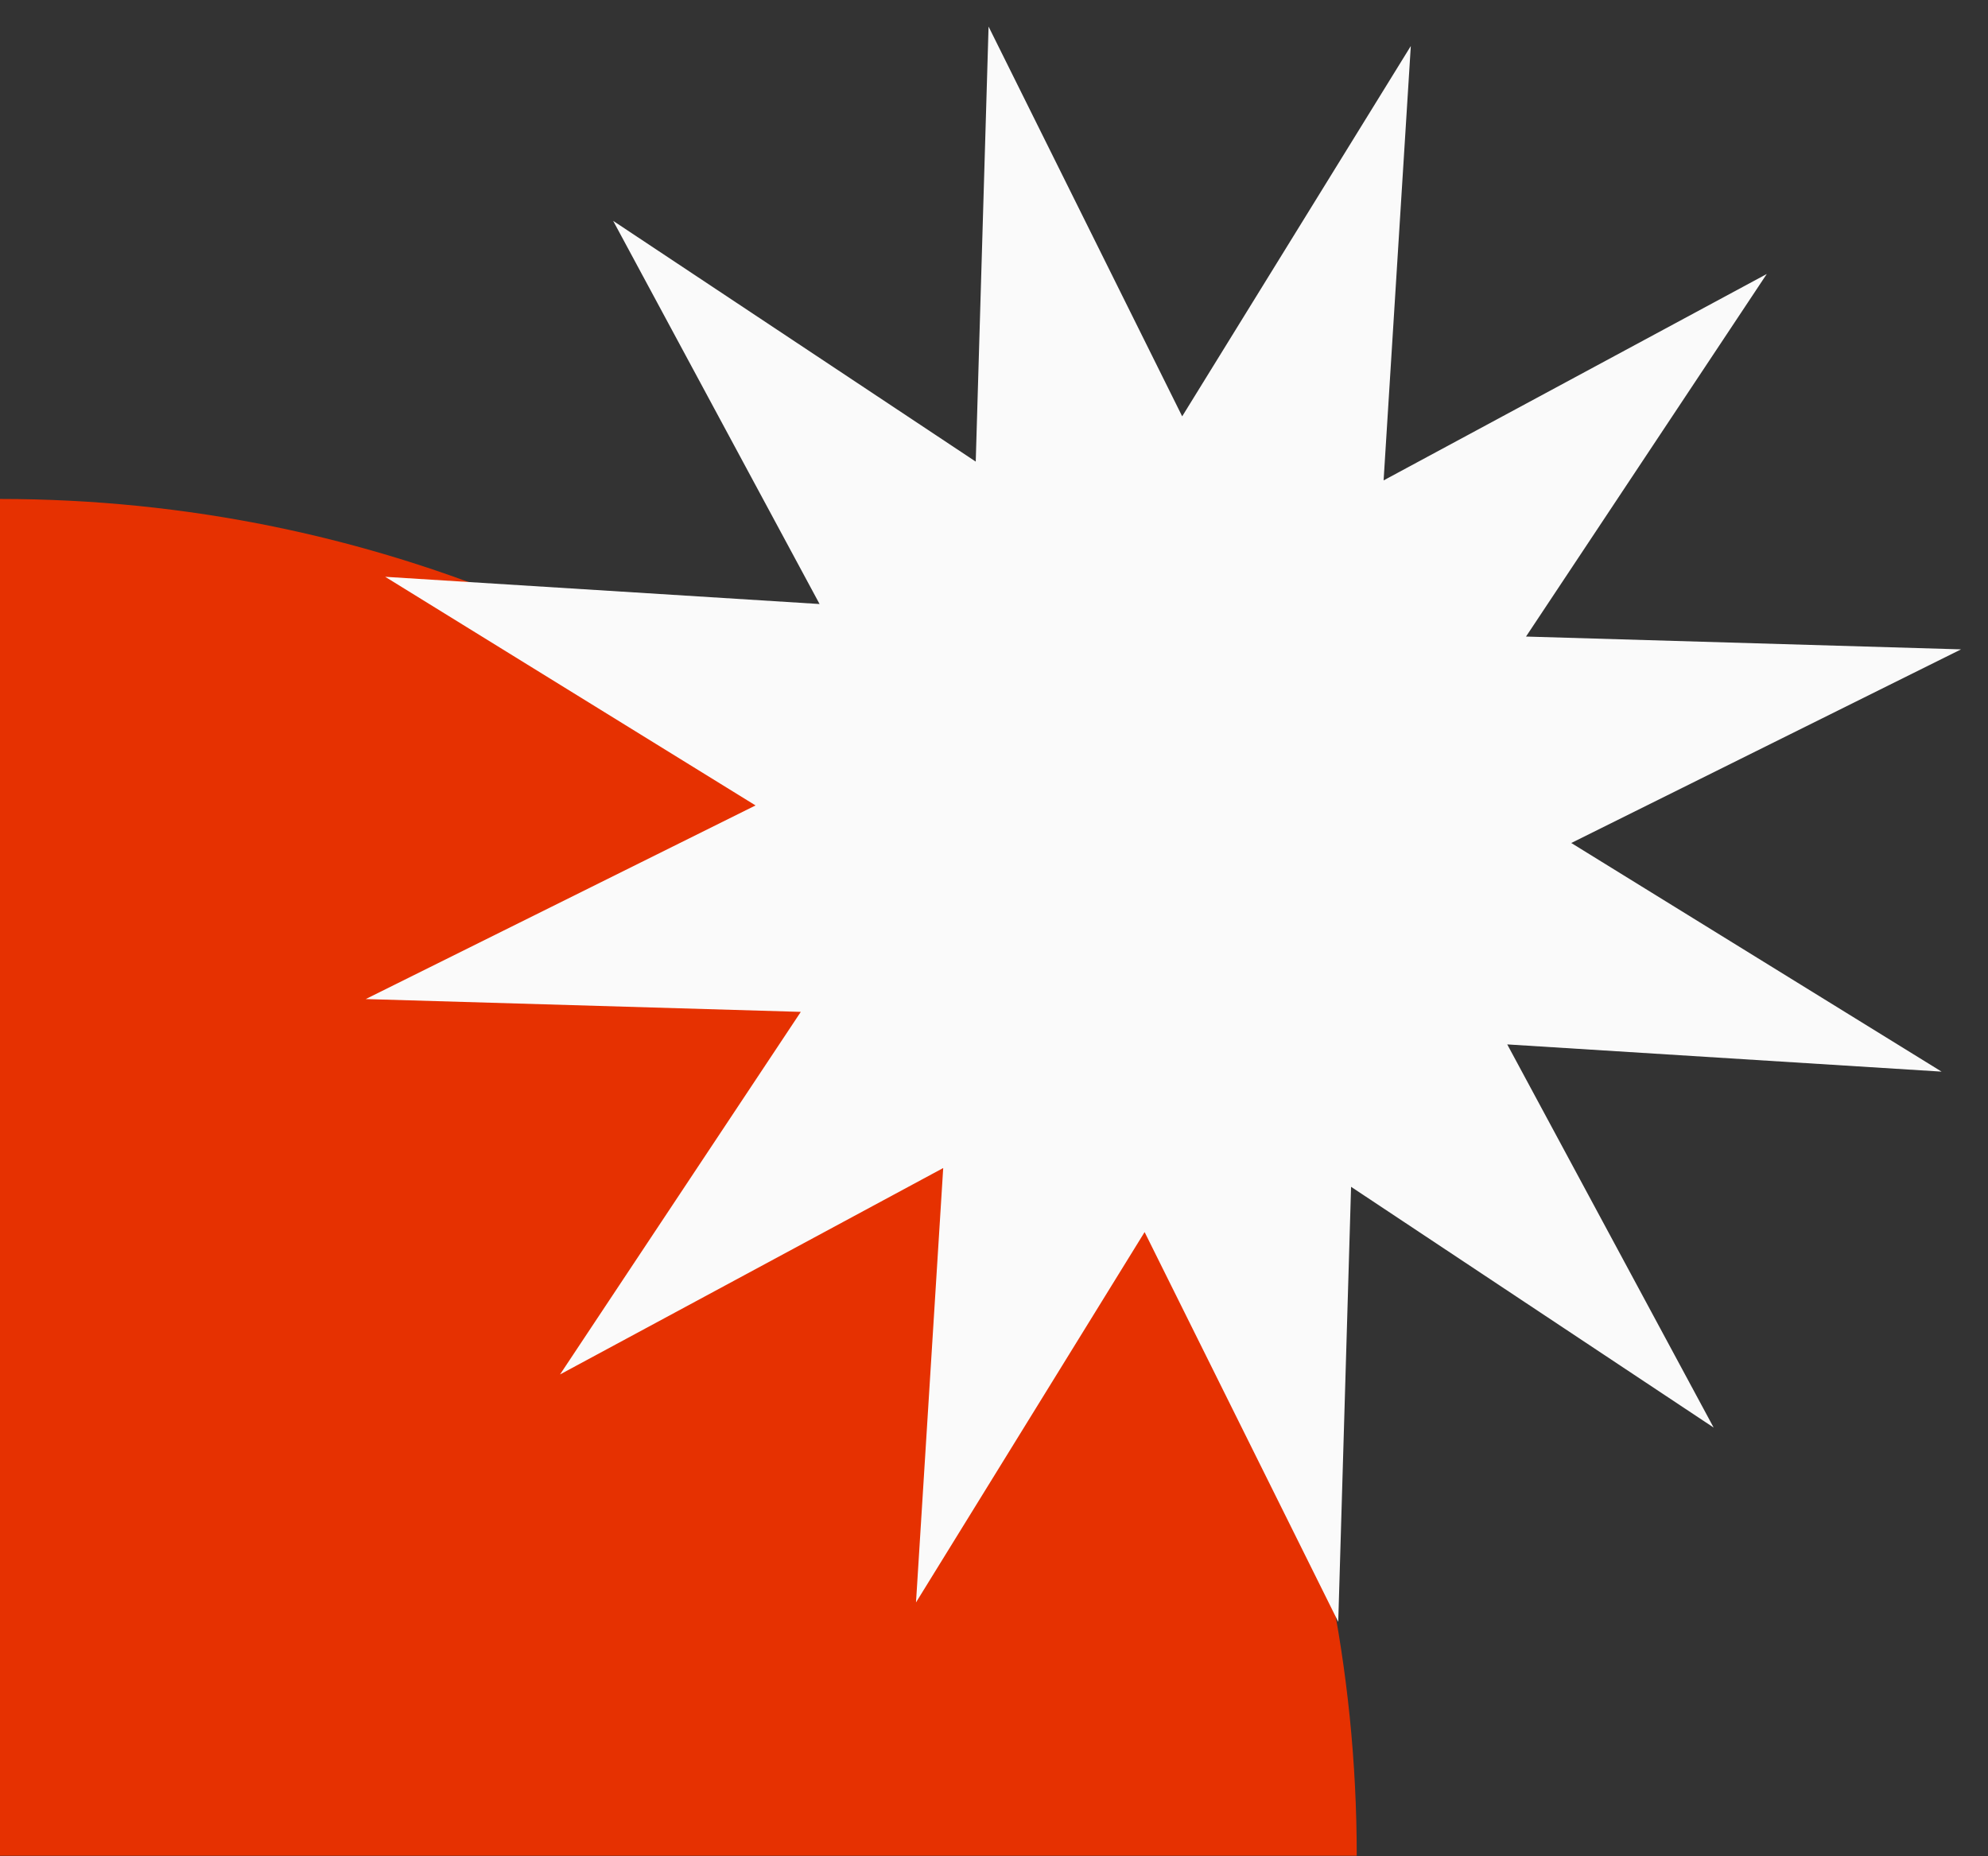
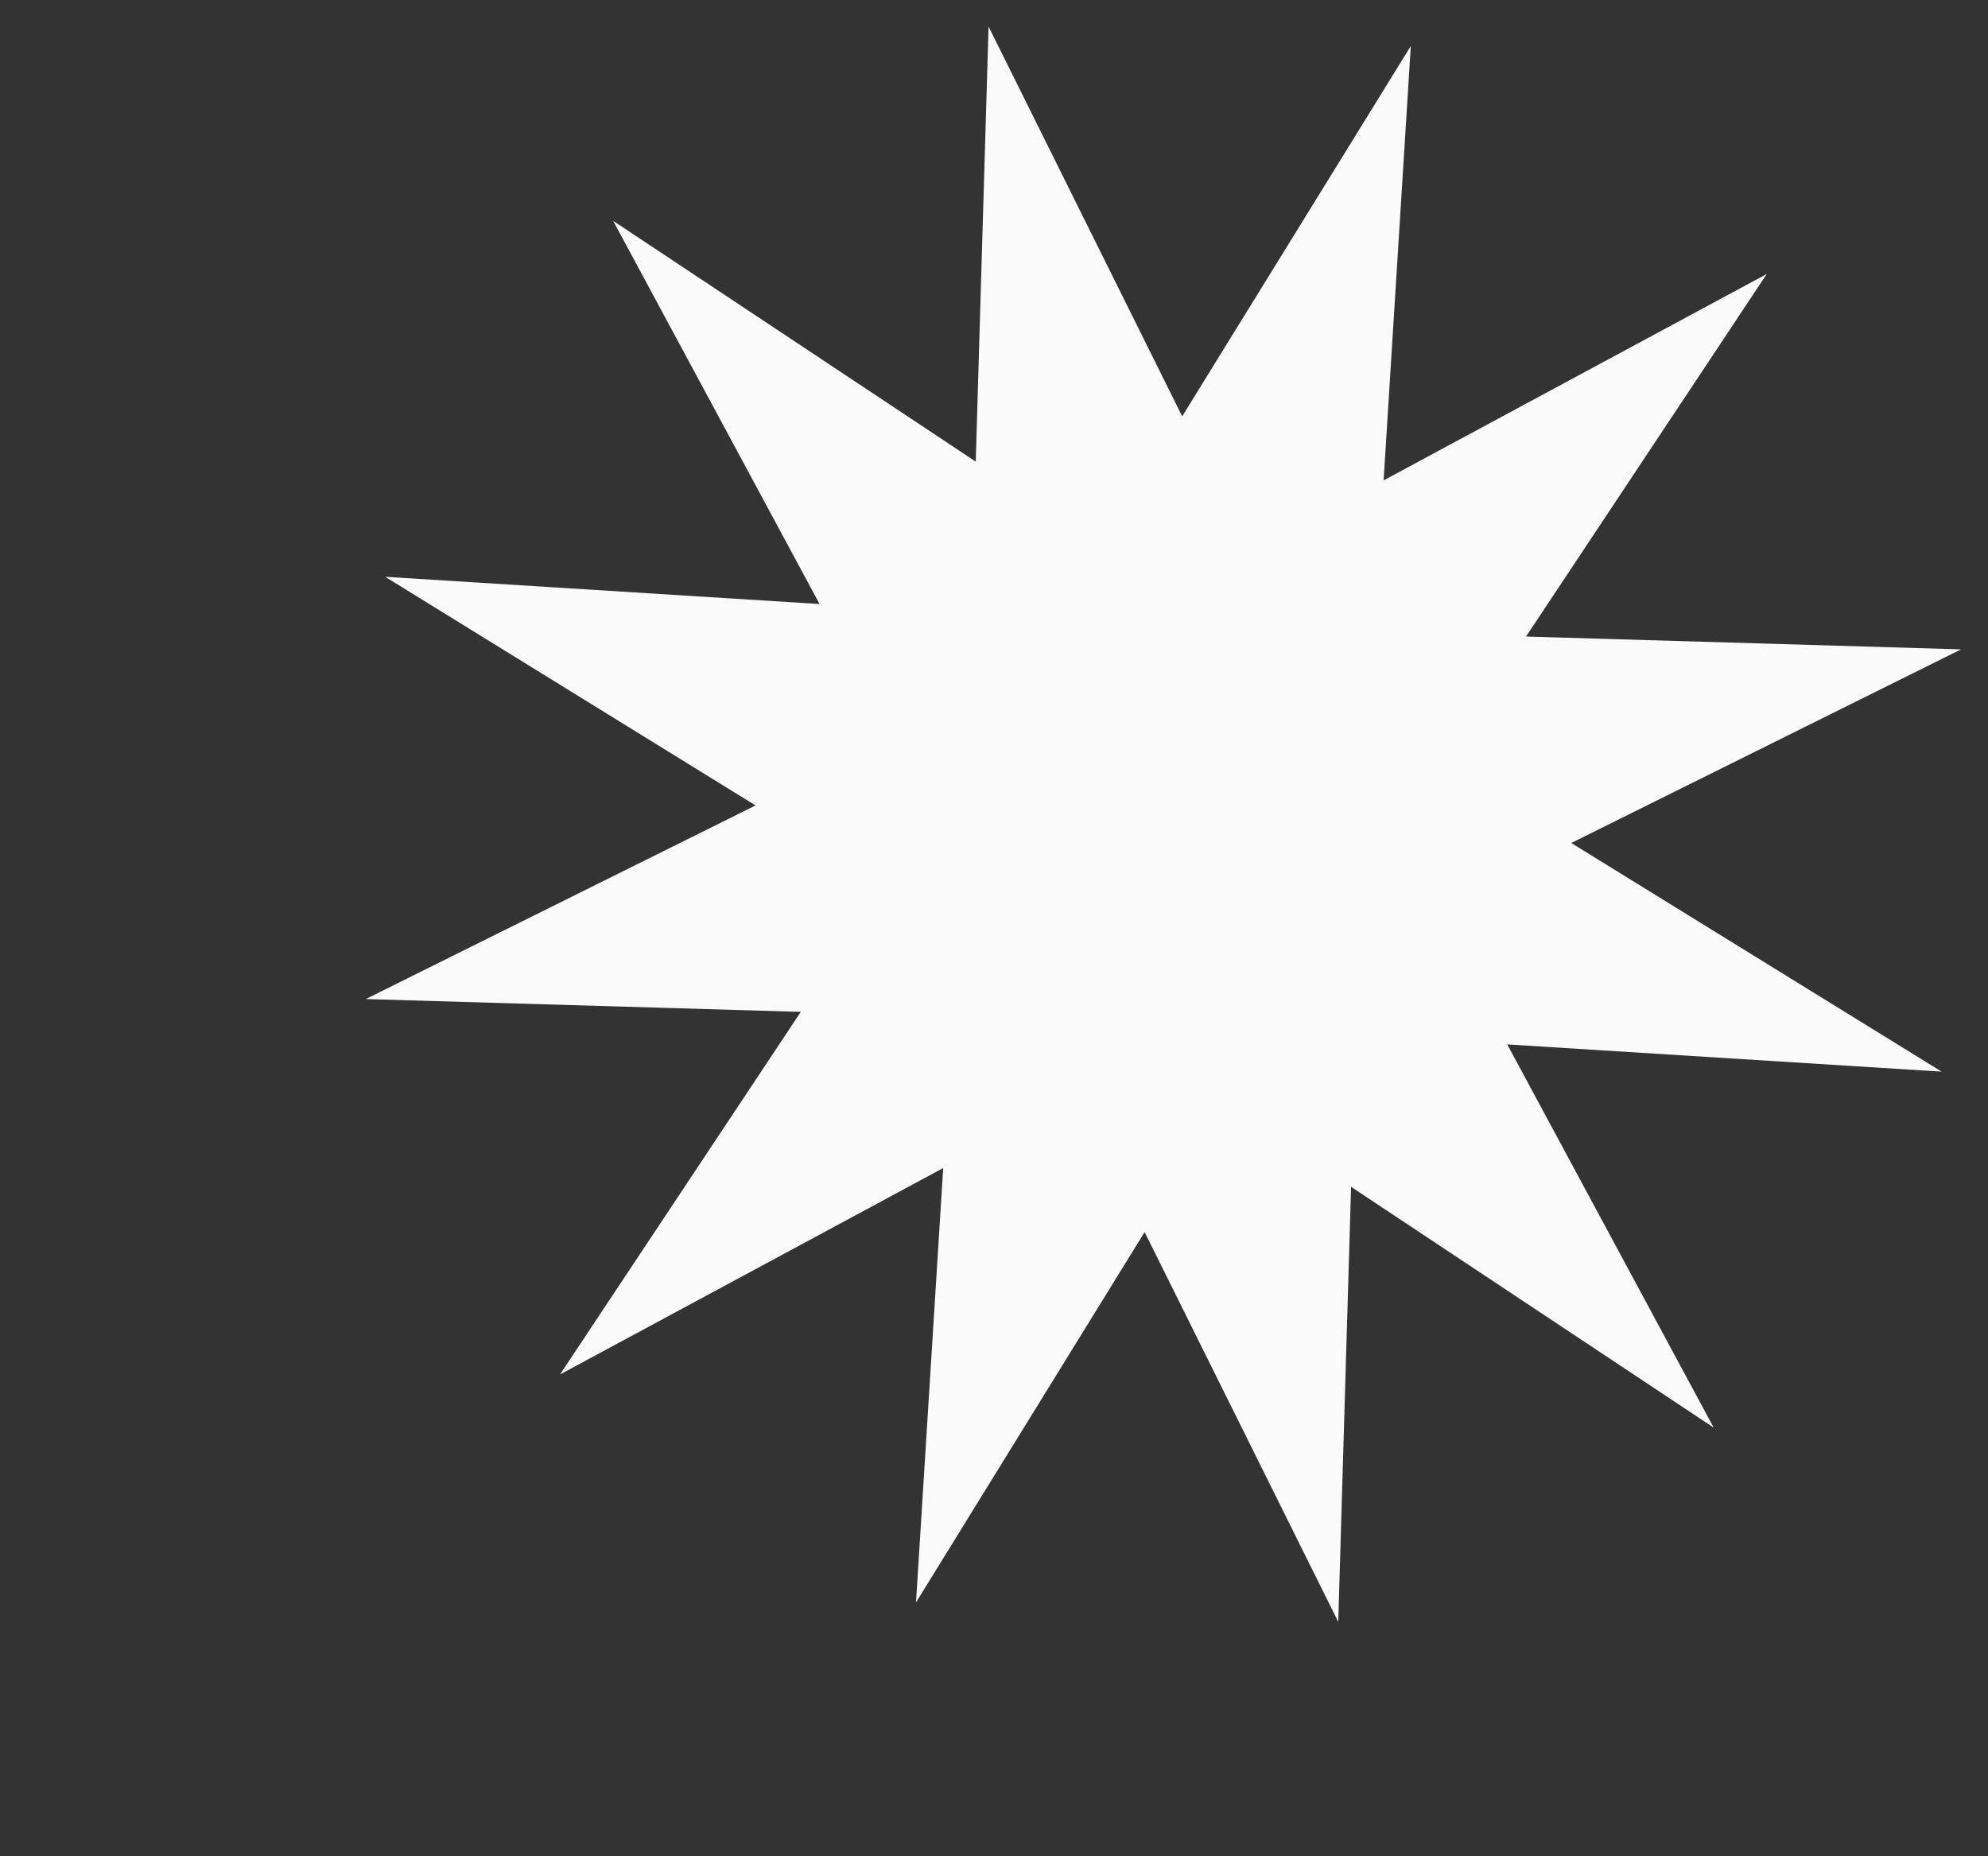
<svg xmlns="http://www.w3.org/2000/svg" width="422" height="394" viewBox="0 0 422 394" fill="none">
  <rect x="0" y="0" width="422" height="394" fill="#333333" stroke="none" />
-   <path d="M-3.05176e-05 105.919C159.061 105.919 288 234.863 288 393.919L1.98379e-05 393.919L-3.05176e-05 105.919Z" fill="#E63101" />
  <path d="M242.971 261.538L284.074 344.279L286.798 251.93L363.763 303.036L319.947 221.699L412.151 227.479L333.538 178.946L416.279 137.843L323.934 135.124L375.04 58.159L293.703 101.975L299.478 9.766L250.946 88.379L209.847 5.639L207.123 97.988L130.158 46.882L173.974 128.218L81.766 122.439L160.383 170.972L77.638 212.074L169.988 214.794L118.881 291.759L200.218 247.943L194.443 340.151L242.971 261.538Z" fill="#FAFAFA" />
</svg>